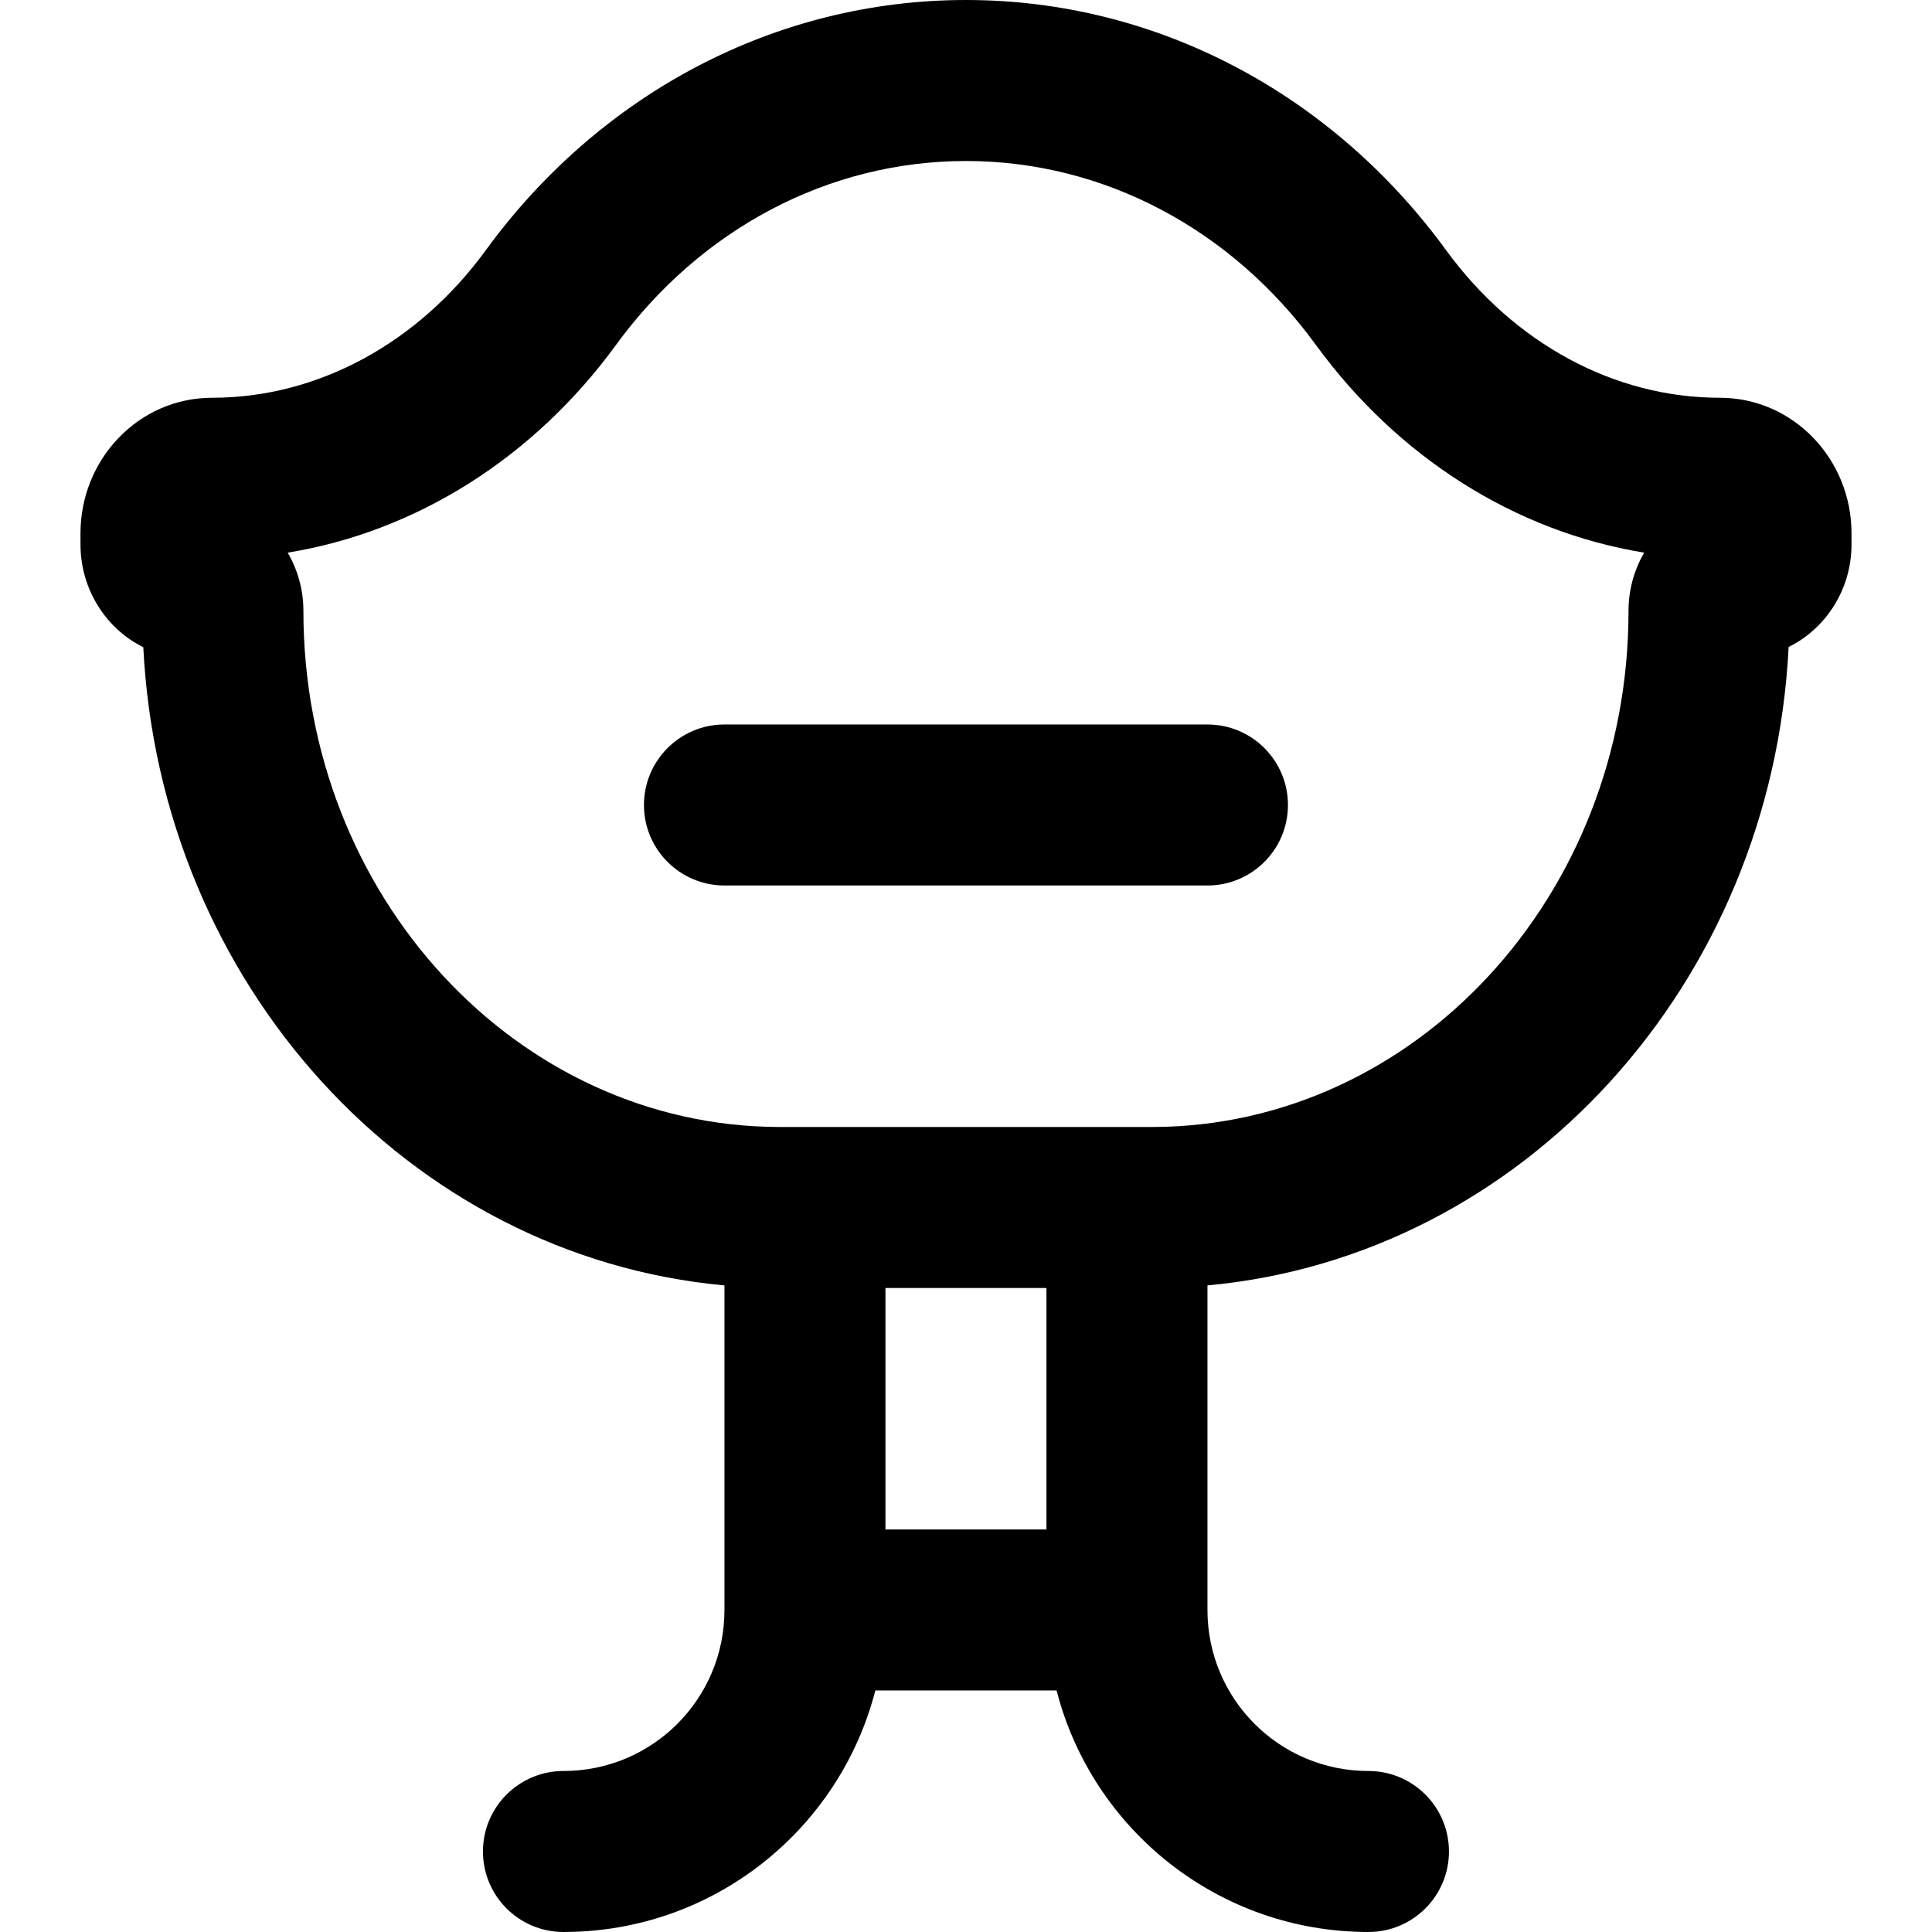
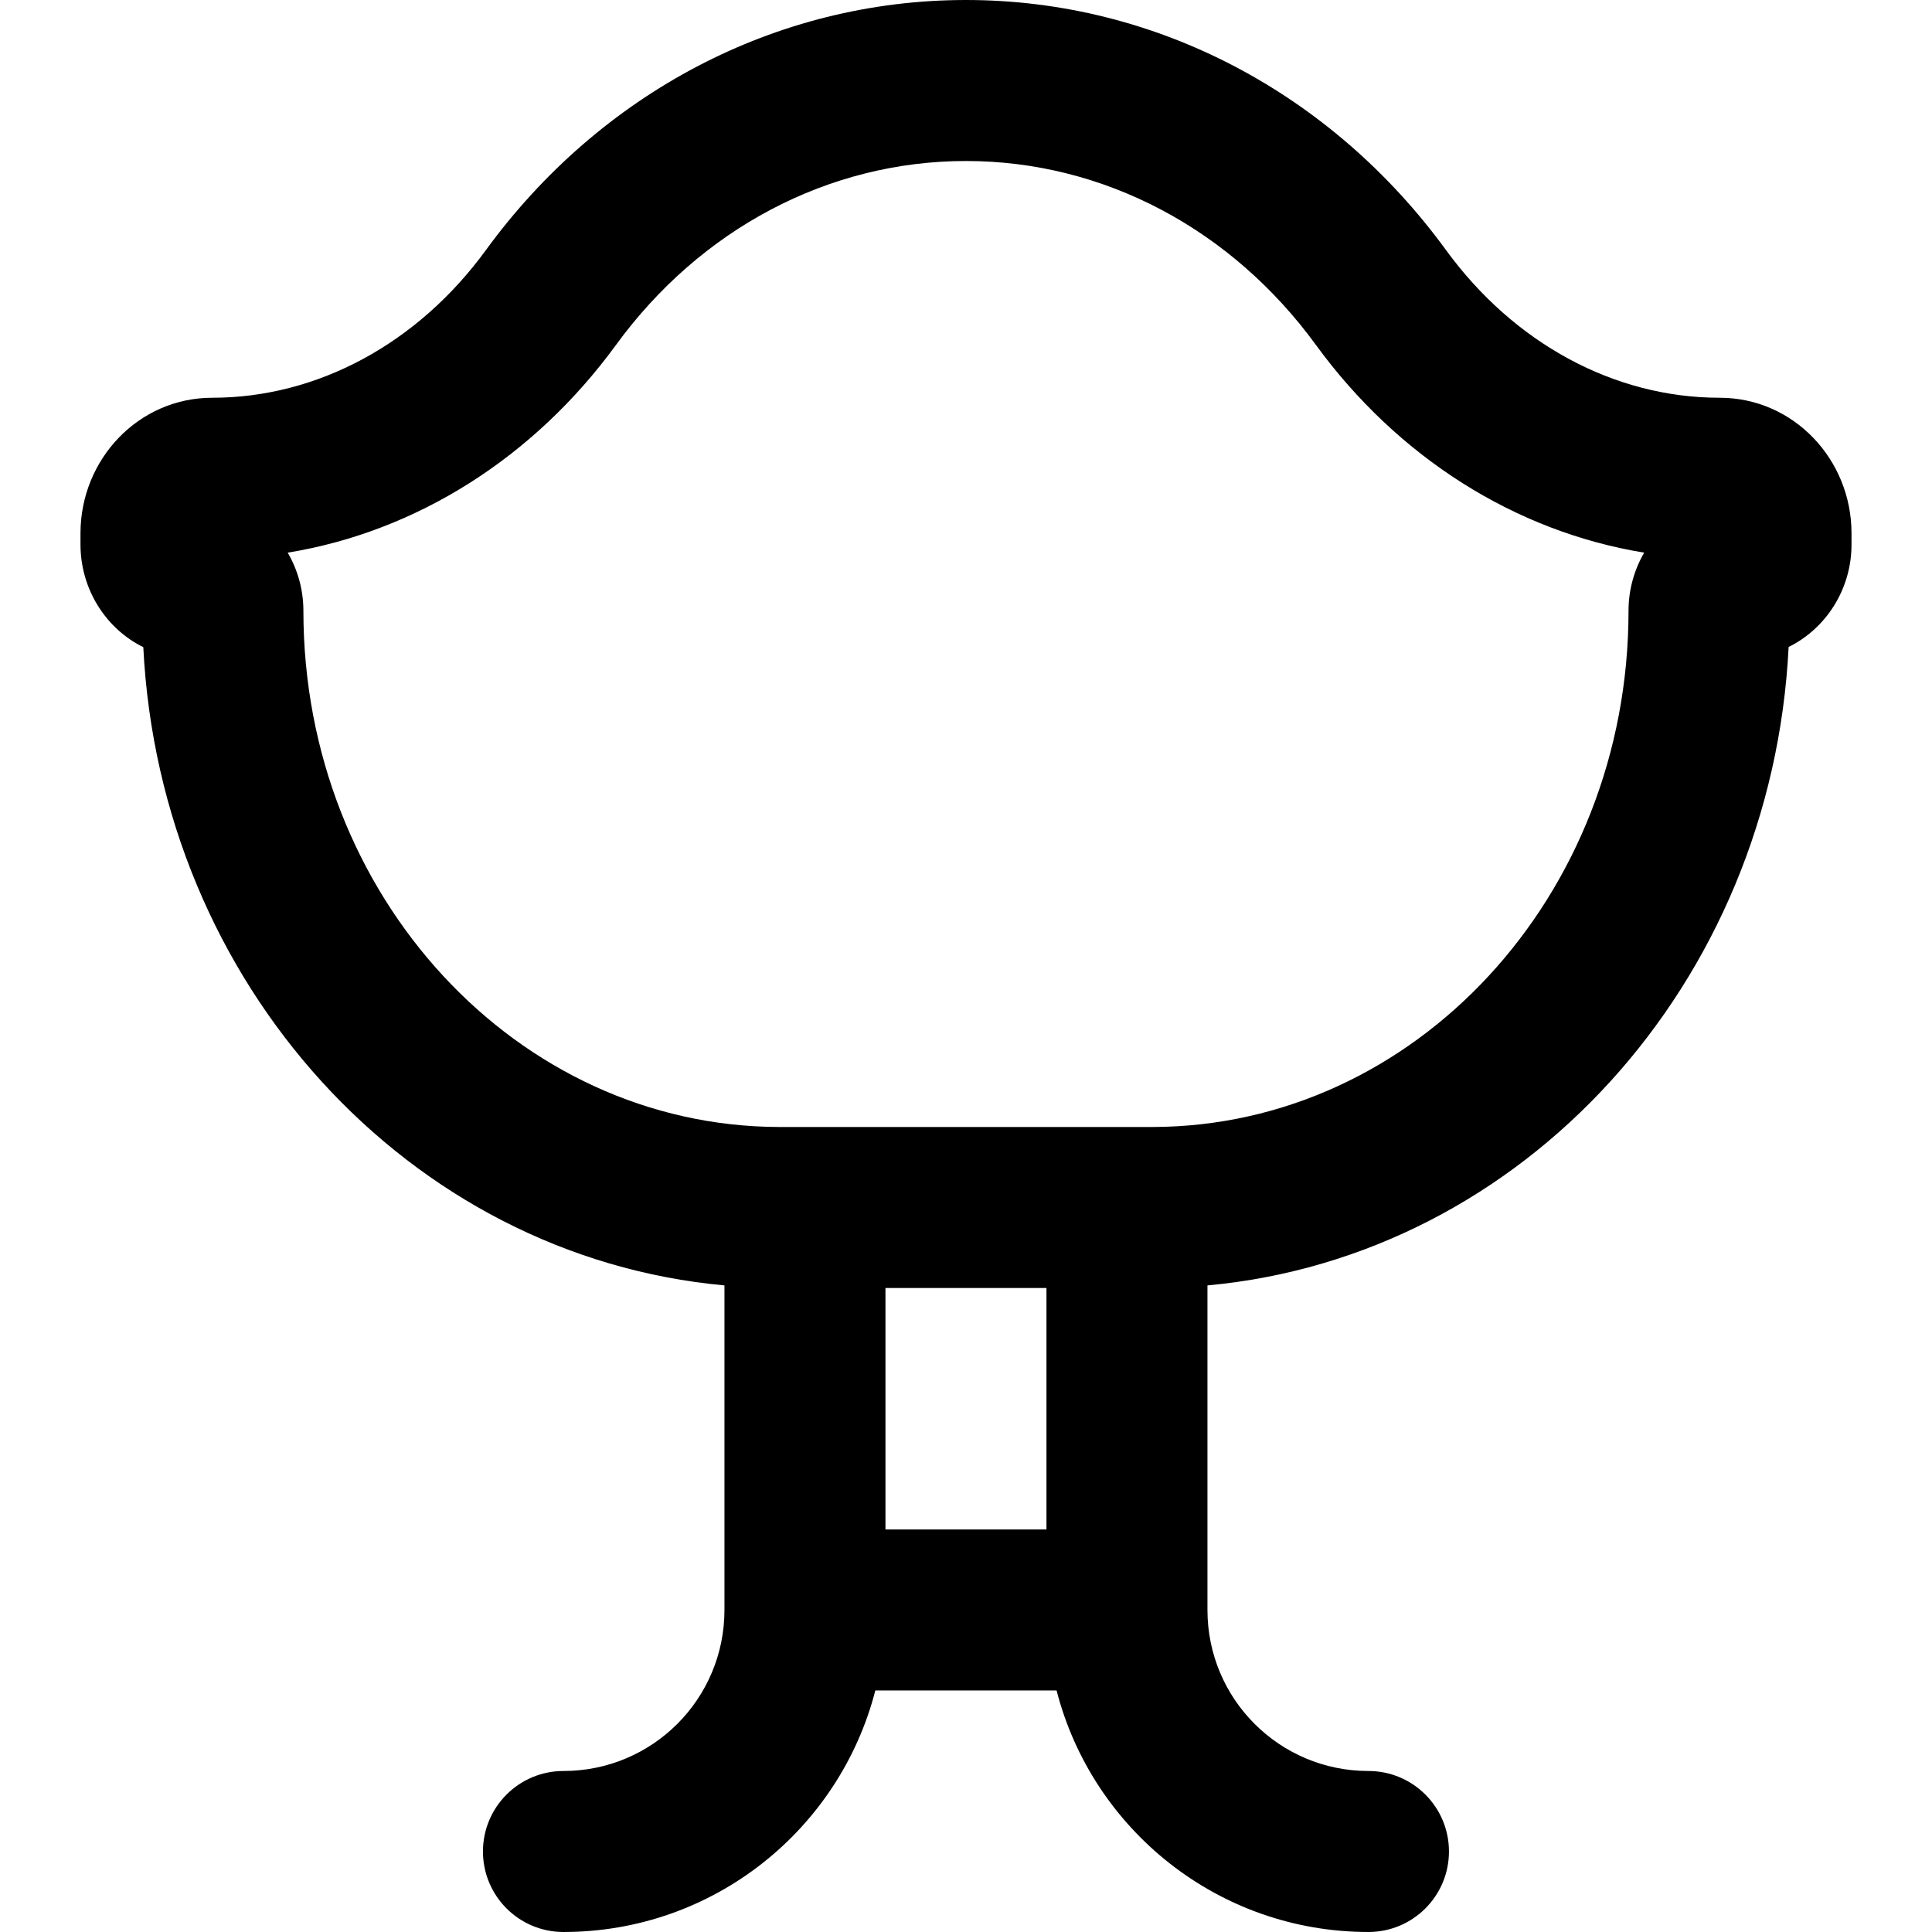
<svg xmlns="http://www.w3.org/2000/svg" fill="#000000" height="800px" width="800px" version="1.1" id="Layer_1" viewBox="0 0 511.996 511.996" xml:space="preserve">
  <g>
    <g>
      <g>
        <path d="M455.721,105.408c-27.839,0-54.424-14.326-72.512-39.13C353.022,24.861,306.501,0,255.998,0     c-50.521,0-97.044,24.859-127.235,66.283c-18.085,24.8-44.671,39.125-72.509,39.125c-19.636,0-34.923,16.398-34.923,35.904v3.008     c0,11.711,6.638,22.266,16.645,27.184c4.446,89.169,70.294,161.463,154.011,169.141v86.017c0,23.589-19.078,42.667-42.667,42.667     c-11.782,0-21.333,9.551-21.333,21.333s9.551,21.333,21.333,21.333c39.786,0,73.183-27.182,82.649-64h48.036     c9.465,36.818,42.863,64,82.649,64c11.782,0,21.333-9.551,21.333-21.333s-9.551-21.333-21.333-21.333     c-23.589,0-42.667-19.078-42.667-42.667v-86.017c83.732-7.679,149.589-79.999,154.014-169.189     c9.944-4.908,16.664-15.352,16.664-27.137v-3.008C490.665,121.8,475.349,105.408,455.721,105.408z M234.654,341.333h42.667     v63.996h-42.667V341.333z M431.571,161.877c0,75.743-56.737,136.602-126.045,136.785h-99.078     C137.14,298.48,80.403,237.62,80.403,161.877c0-5.584-1.508-10.876-4.158-15.421c34.169-5.566,65.263-25.237,86.995-55.039     c22.344-30.658,56.205-48.751,92.758-48.751c36.533,0,70.393,18.095,92.733,48.746c21.734,29.804,52.826,49.474,86.992,55.042     C433.071,151.016,431.571,156.317,431.571,161.877z" />
-         <path d="M319.987,191.996h-128c-11.782,0-21.333,9.551-21.333,21.333c0,11.782,9.551,21.333,21.333,21.333h128     c11.782,0,21.333-9.551,21.333-21.333C341.321,201.547,331.769,191.996,319.987,191.996z" />
      </g>
    </g>
  </g>
</svg>